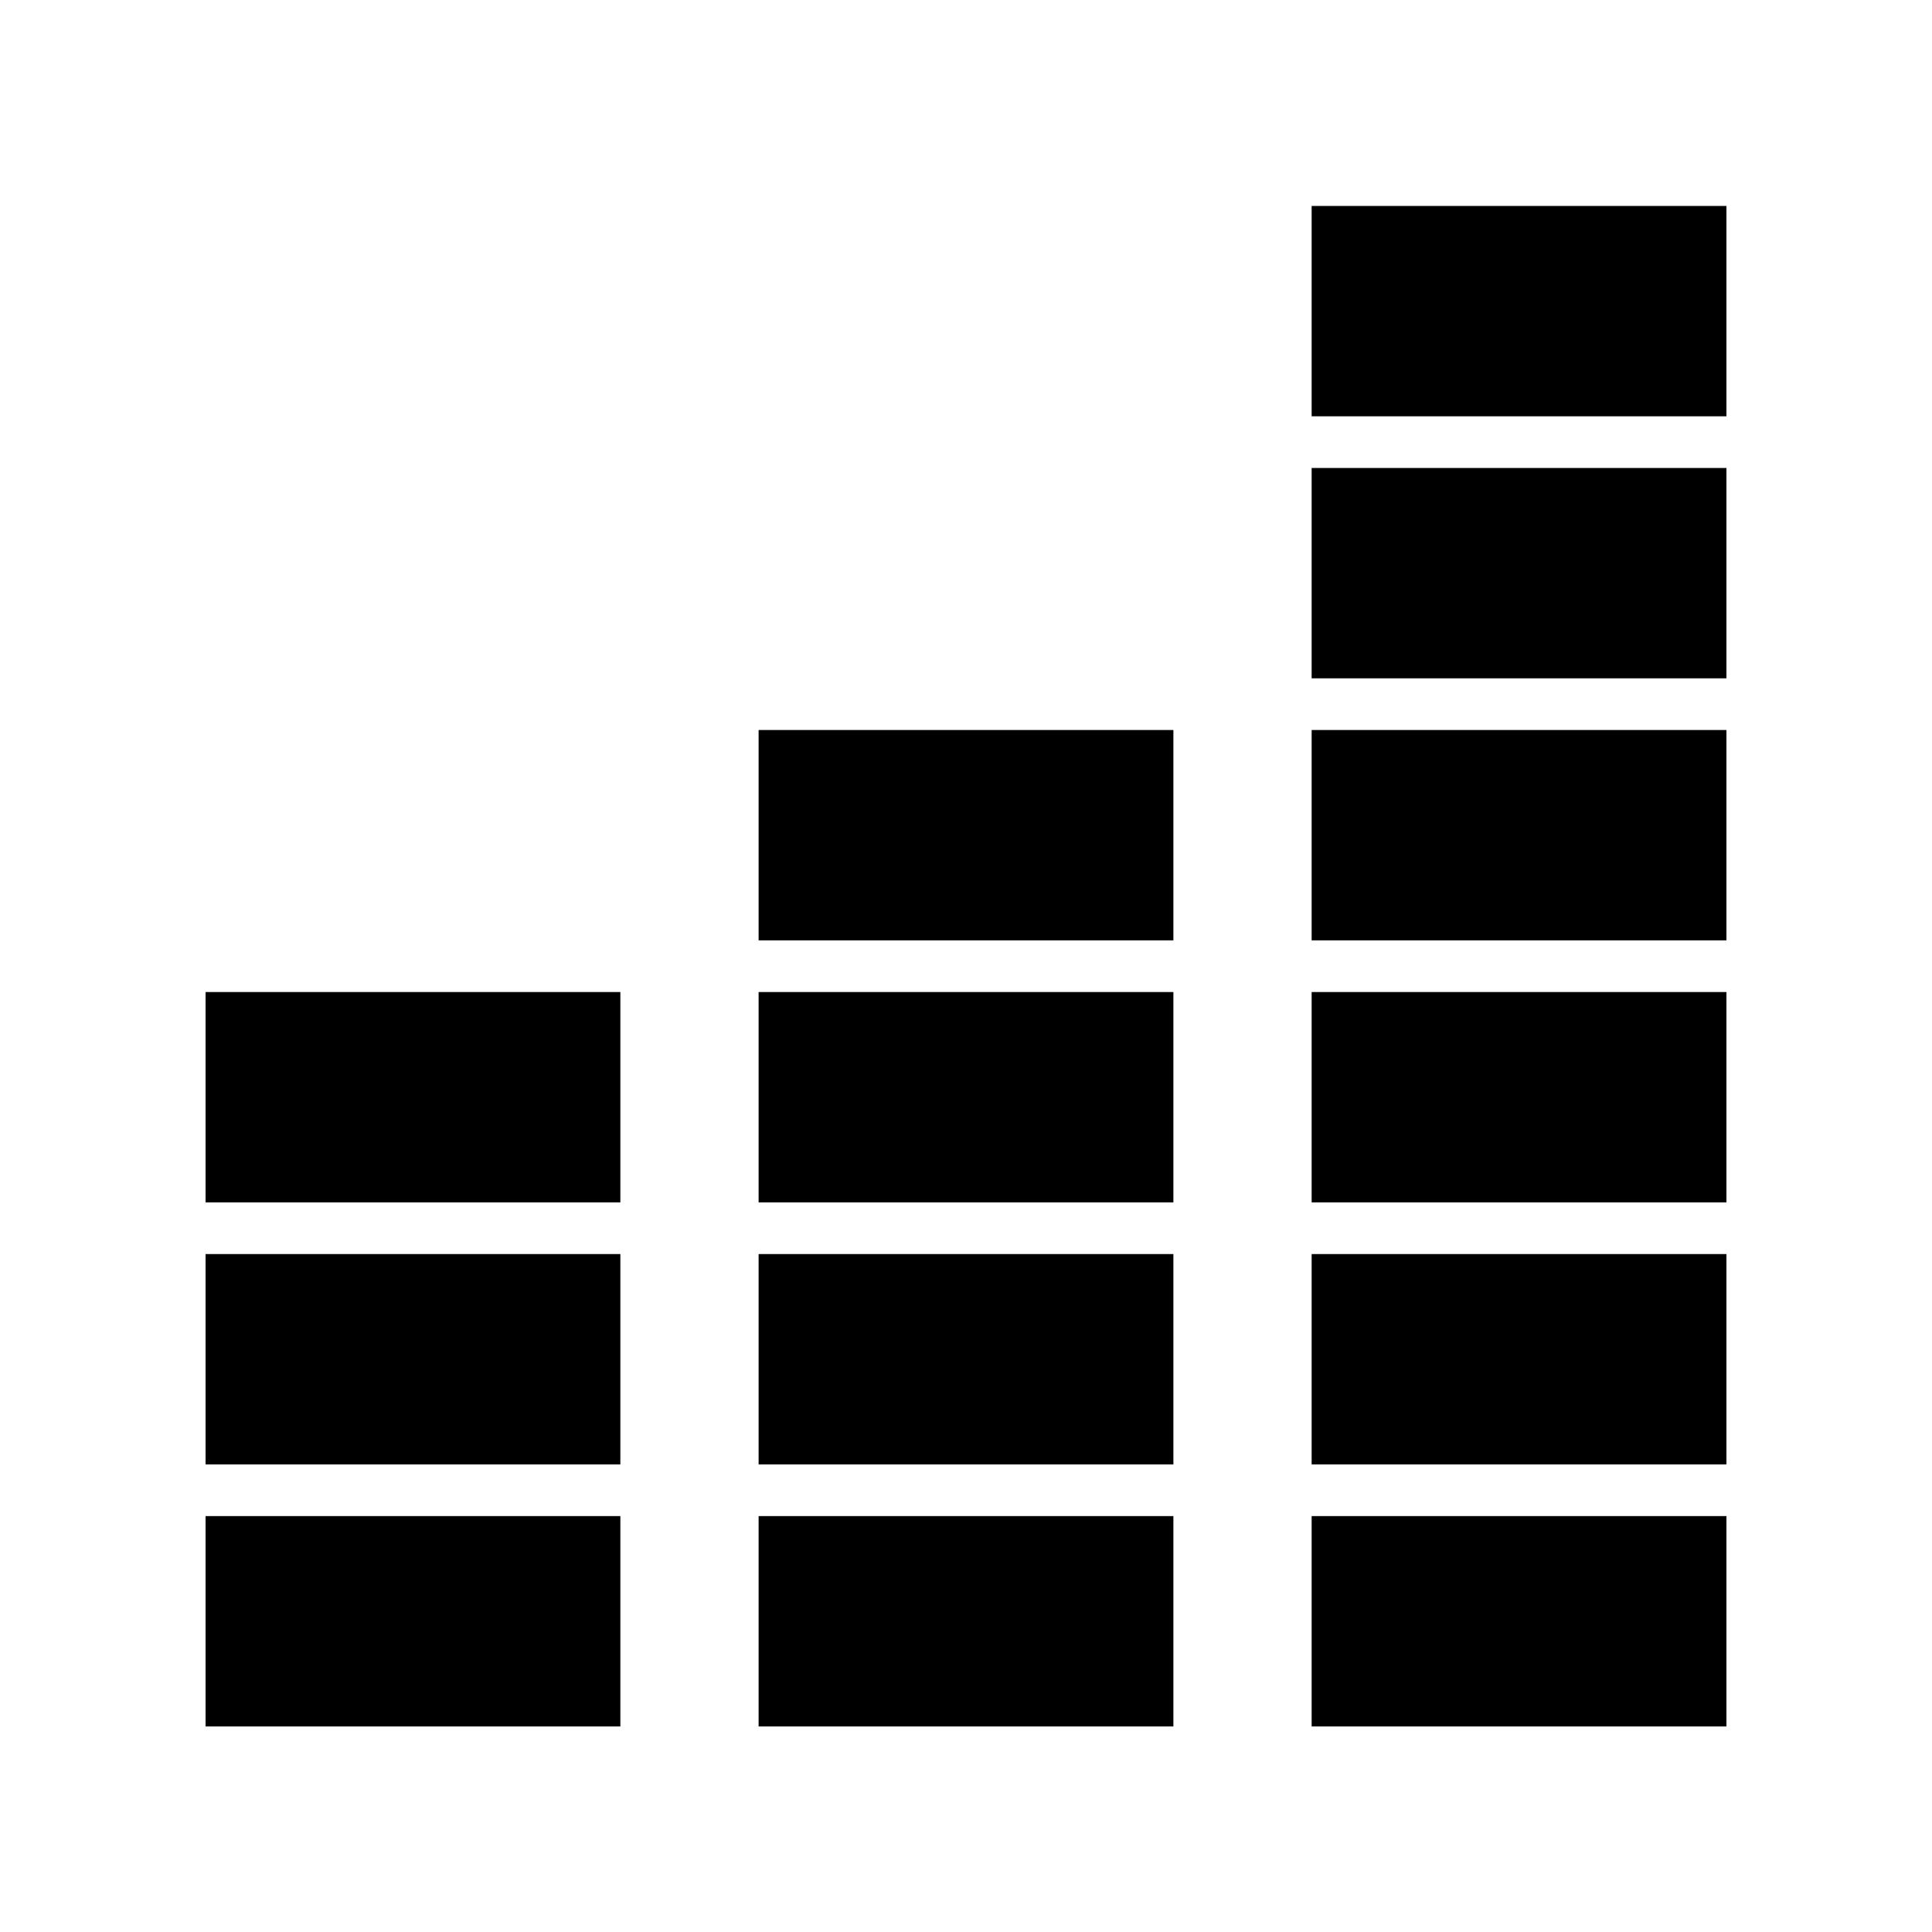
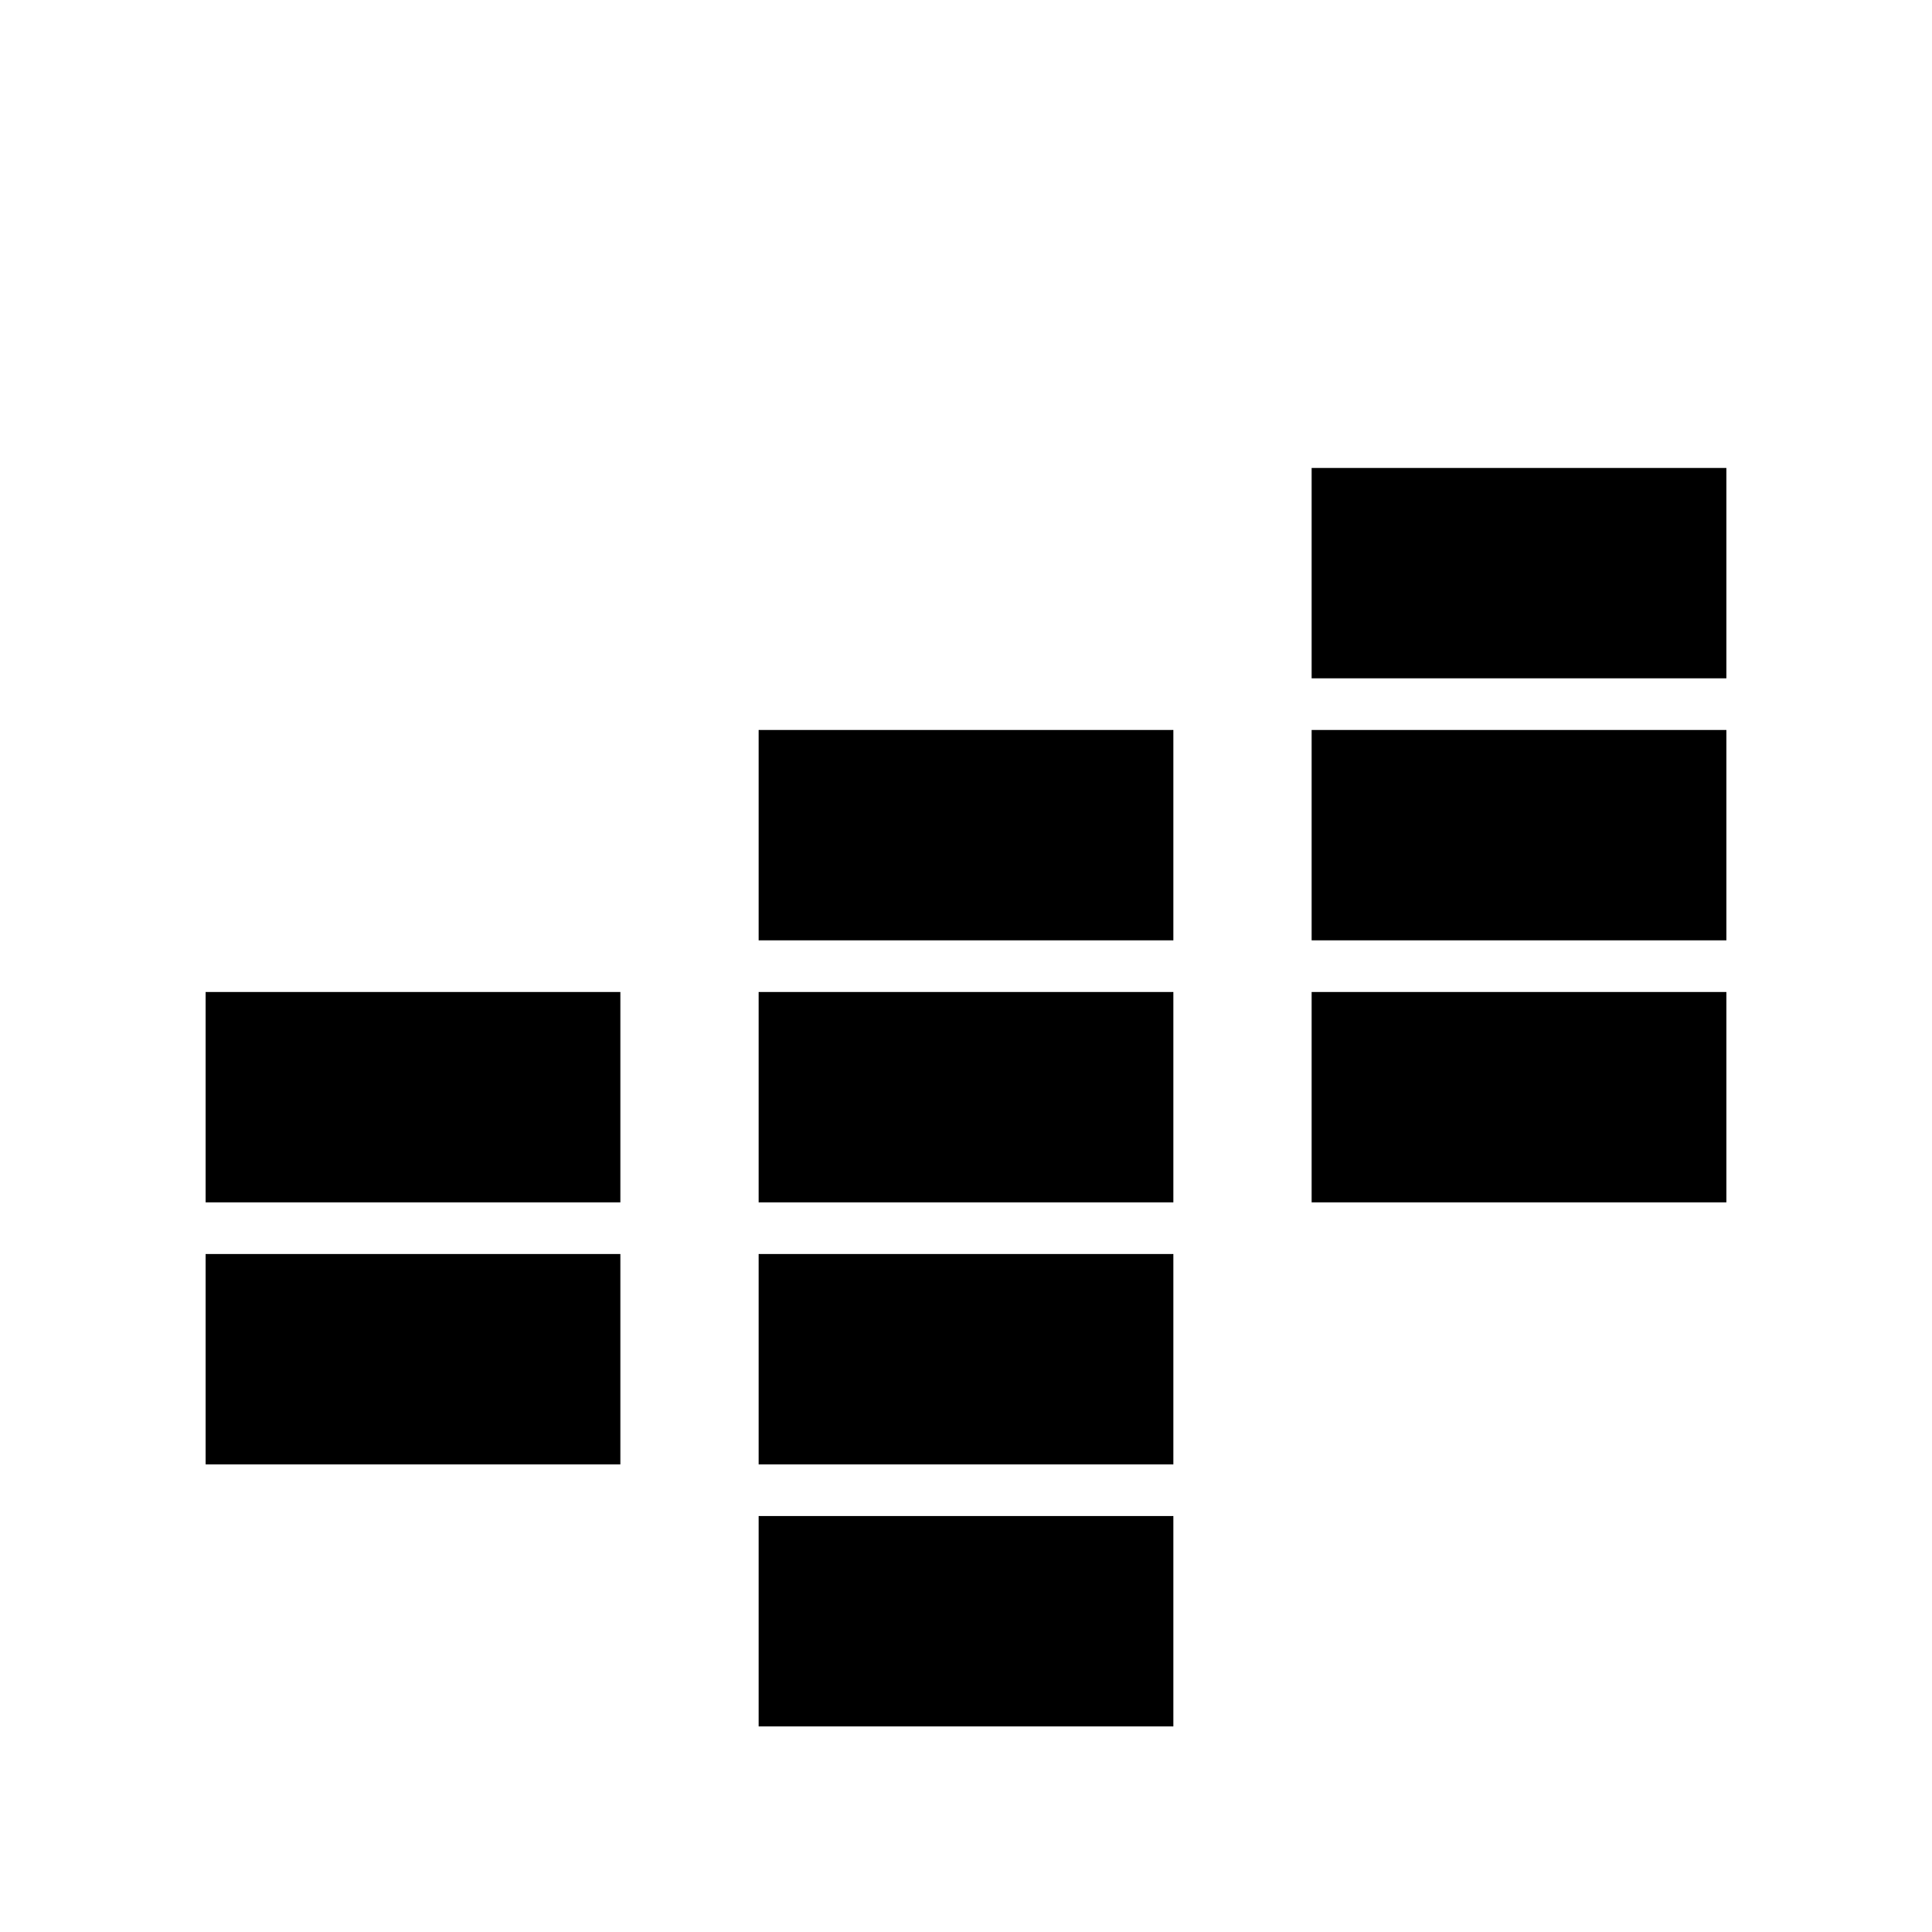
<svg xmlns="http://www.w3.org/2000/svg" fill="#000000" width="800px" height="800px" version="1.1" viewBox="144 144 512 512">
  <g>
-     <path d="m198.48 545.78h109.92v55.742h-109.92z" />
    <path d="m198.48 476.34h109.92v55.742h-109.92z" />
    <path d="m198.48 406.9h109.92v55.742h-109.92z" />
    <path d="m345.04 545.78h109.92v55.742h-109.92z" />
    <path d="m345.04 476.34h109.92v55.742h-109.92z" />
    <path d="m345.04 406.9h109.92v55.742h-109.92z" />
    <path d="m345.04 337.46h109.92v55.742h-109.92z" />
-     <path d="m491.6 545.78h109.92v55.742h-109.92z" />
-     <path d="m491.6 476.34h109.92v55.742h-109.92z" />
+     <path d="m491.6 545.78h109.92h-109.92z" />
    <path d="m491.6 406.9h109.92v55.742h-109.92z" />
    <path d="m491.6 337.46h109.92v55.742h-109.92z" />
    <path d="m491.6 268.02h109.92v55.742h-109.92z" />
-     <path d="m491.6 198.58h109.92v55.742h-109.92z" />
  </g>
</svg>